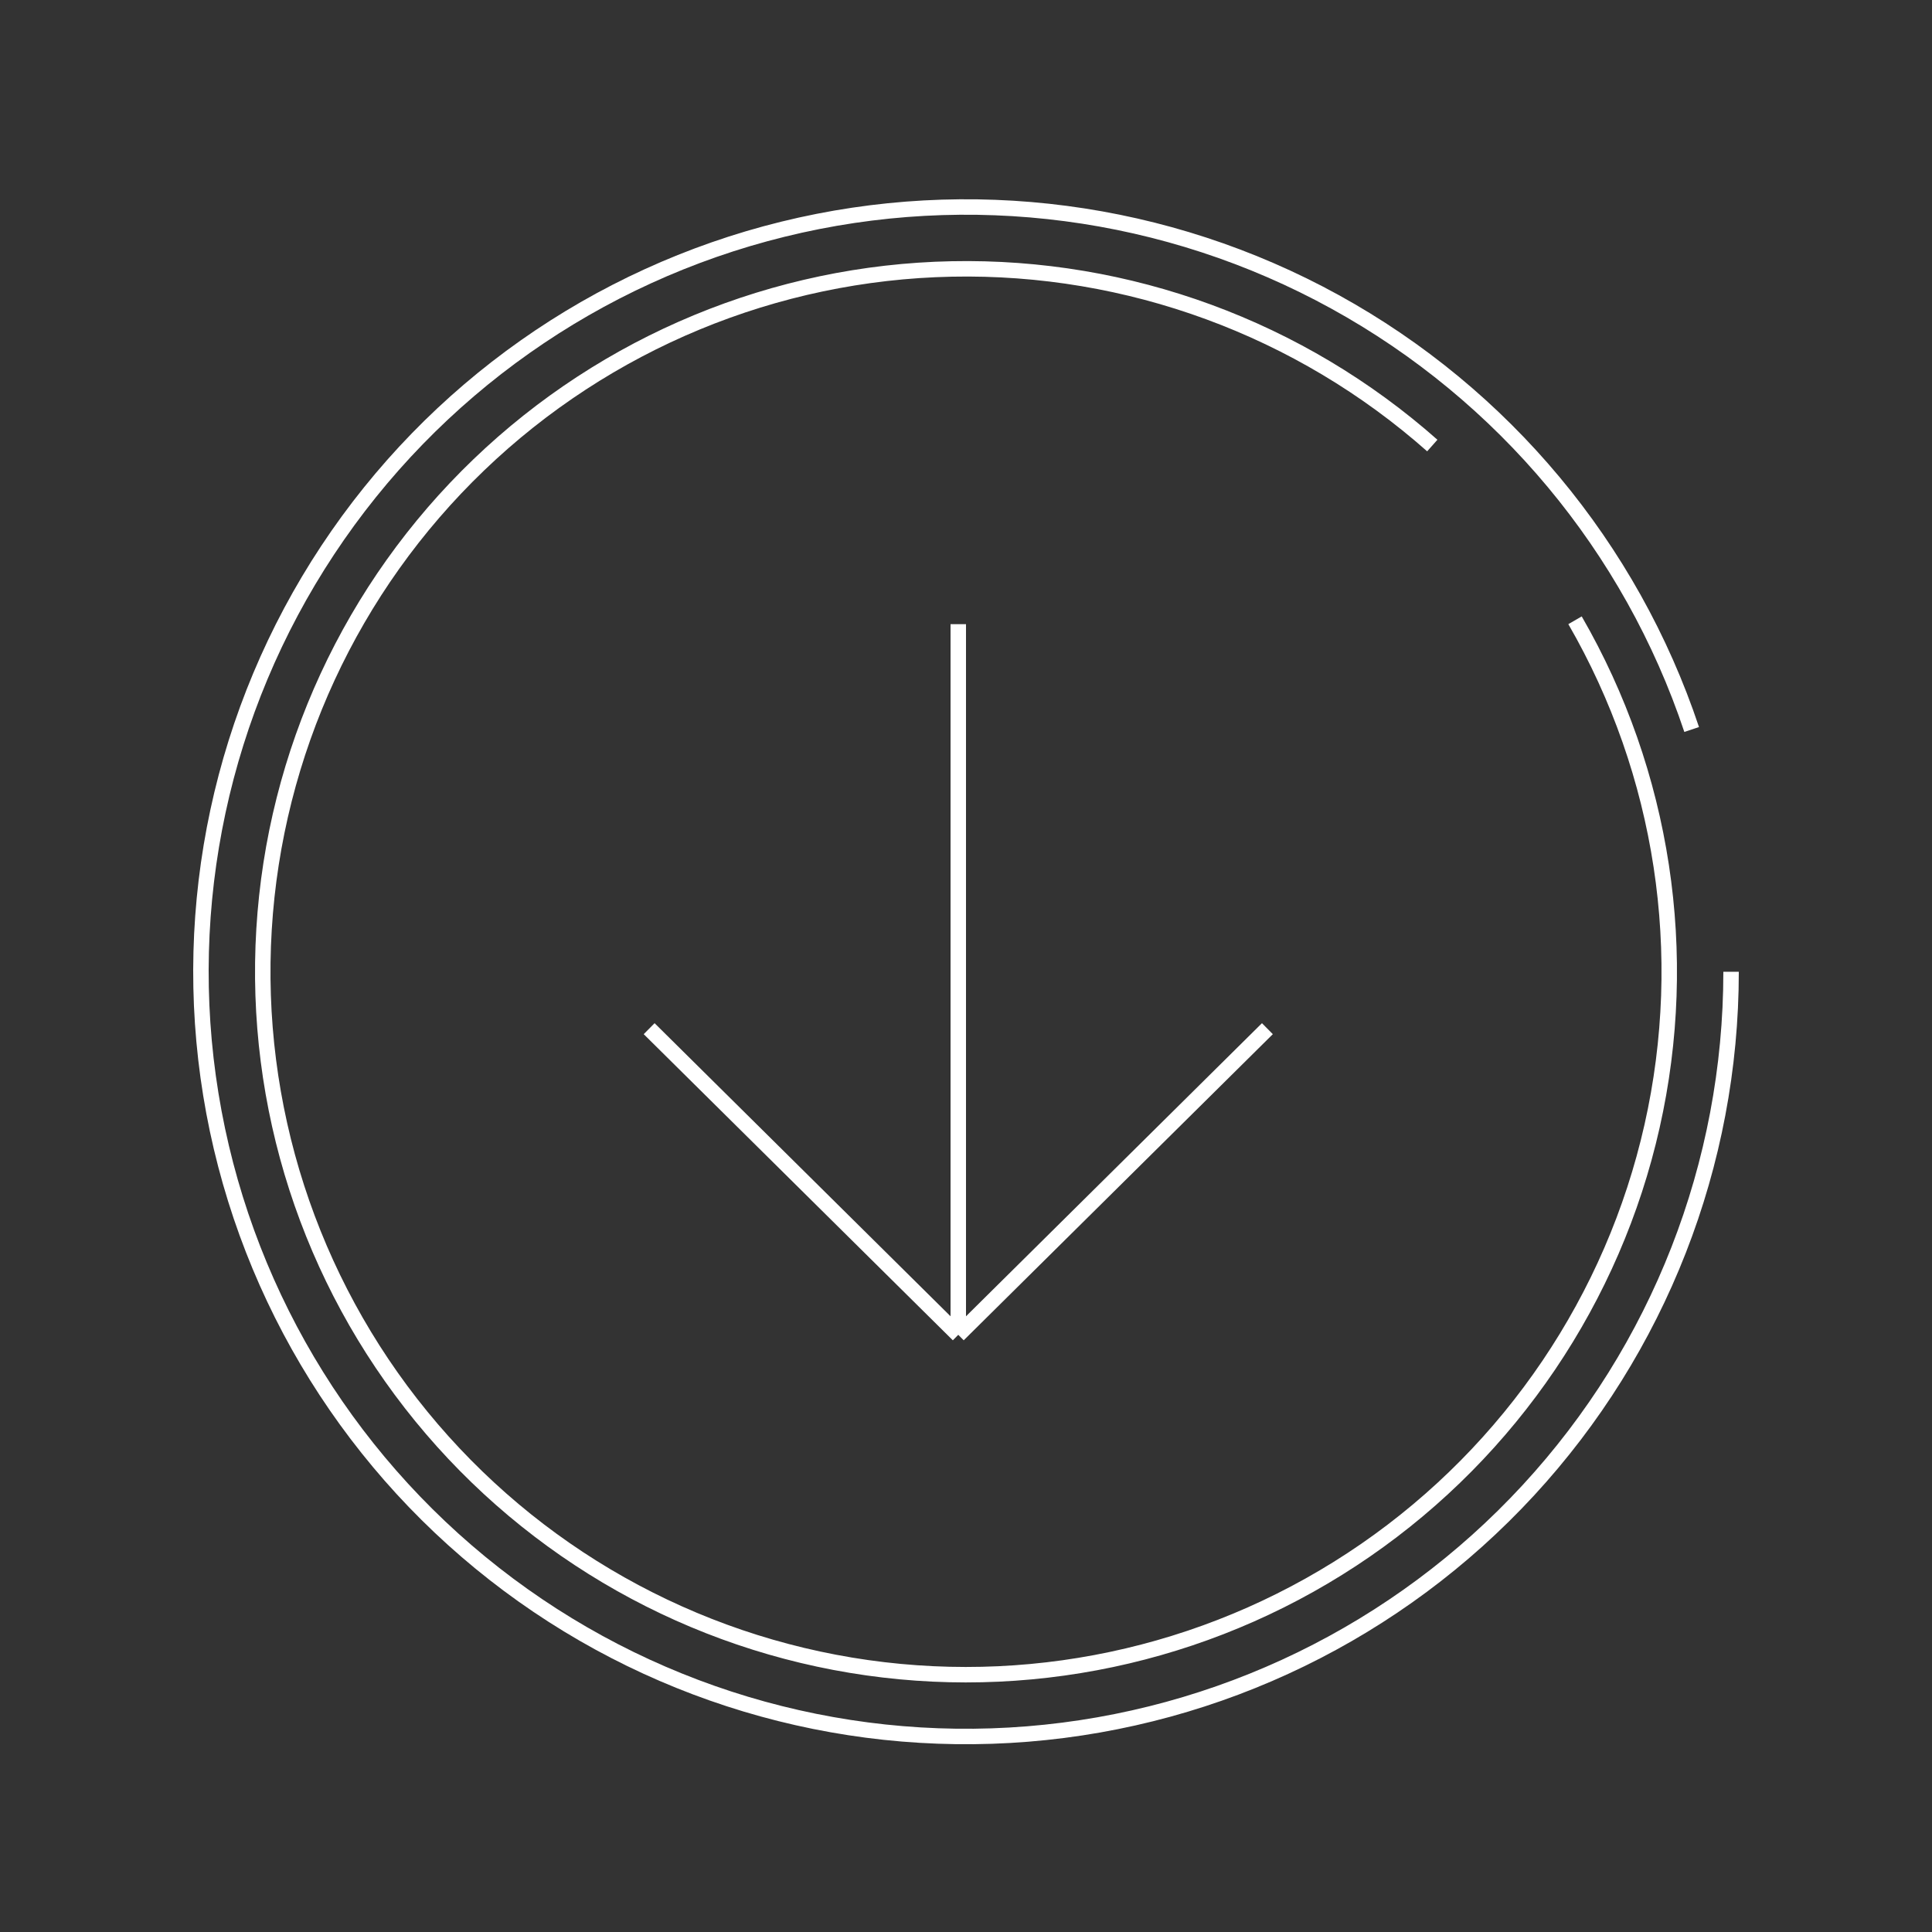
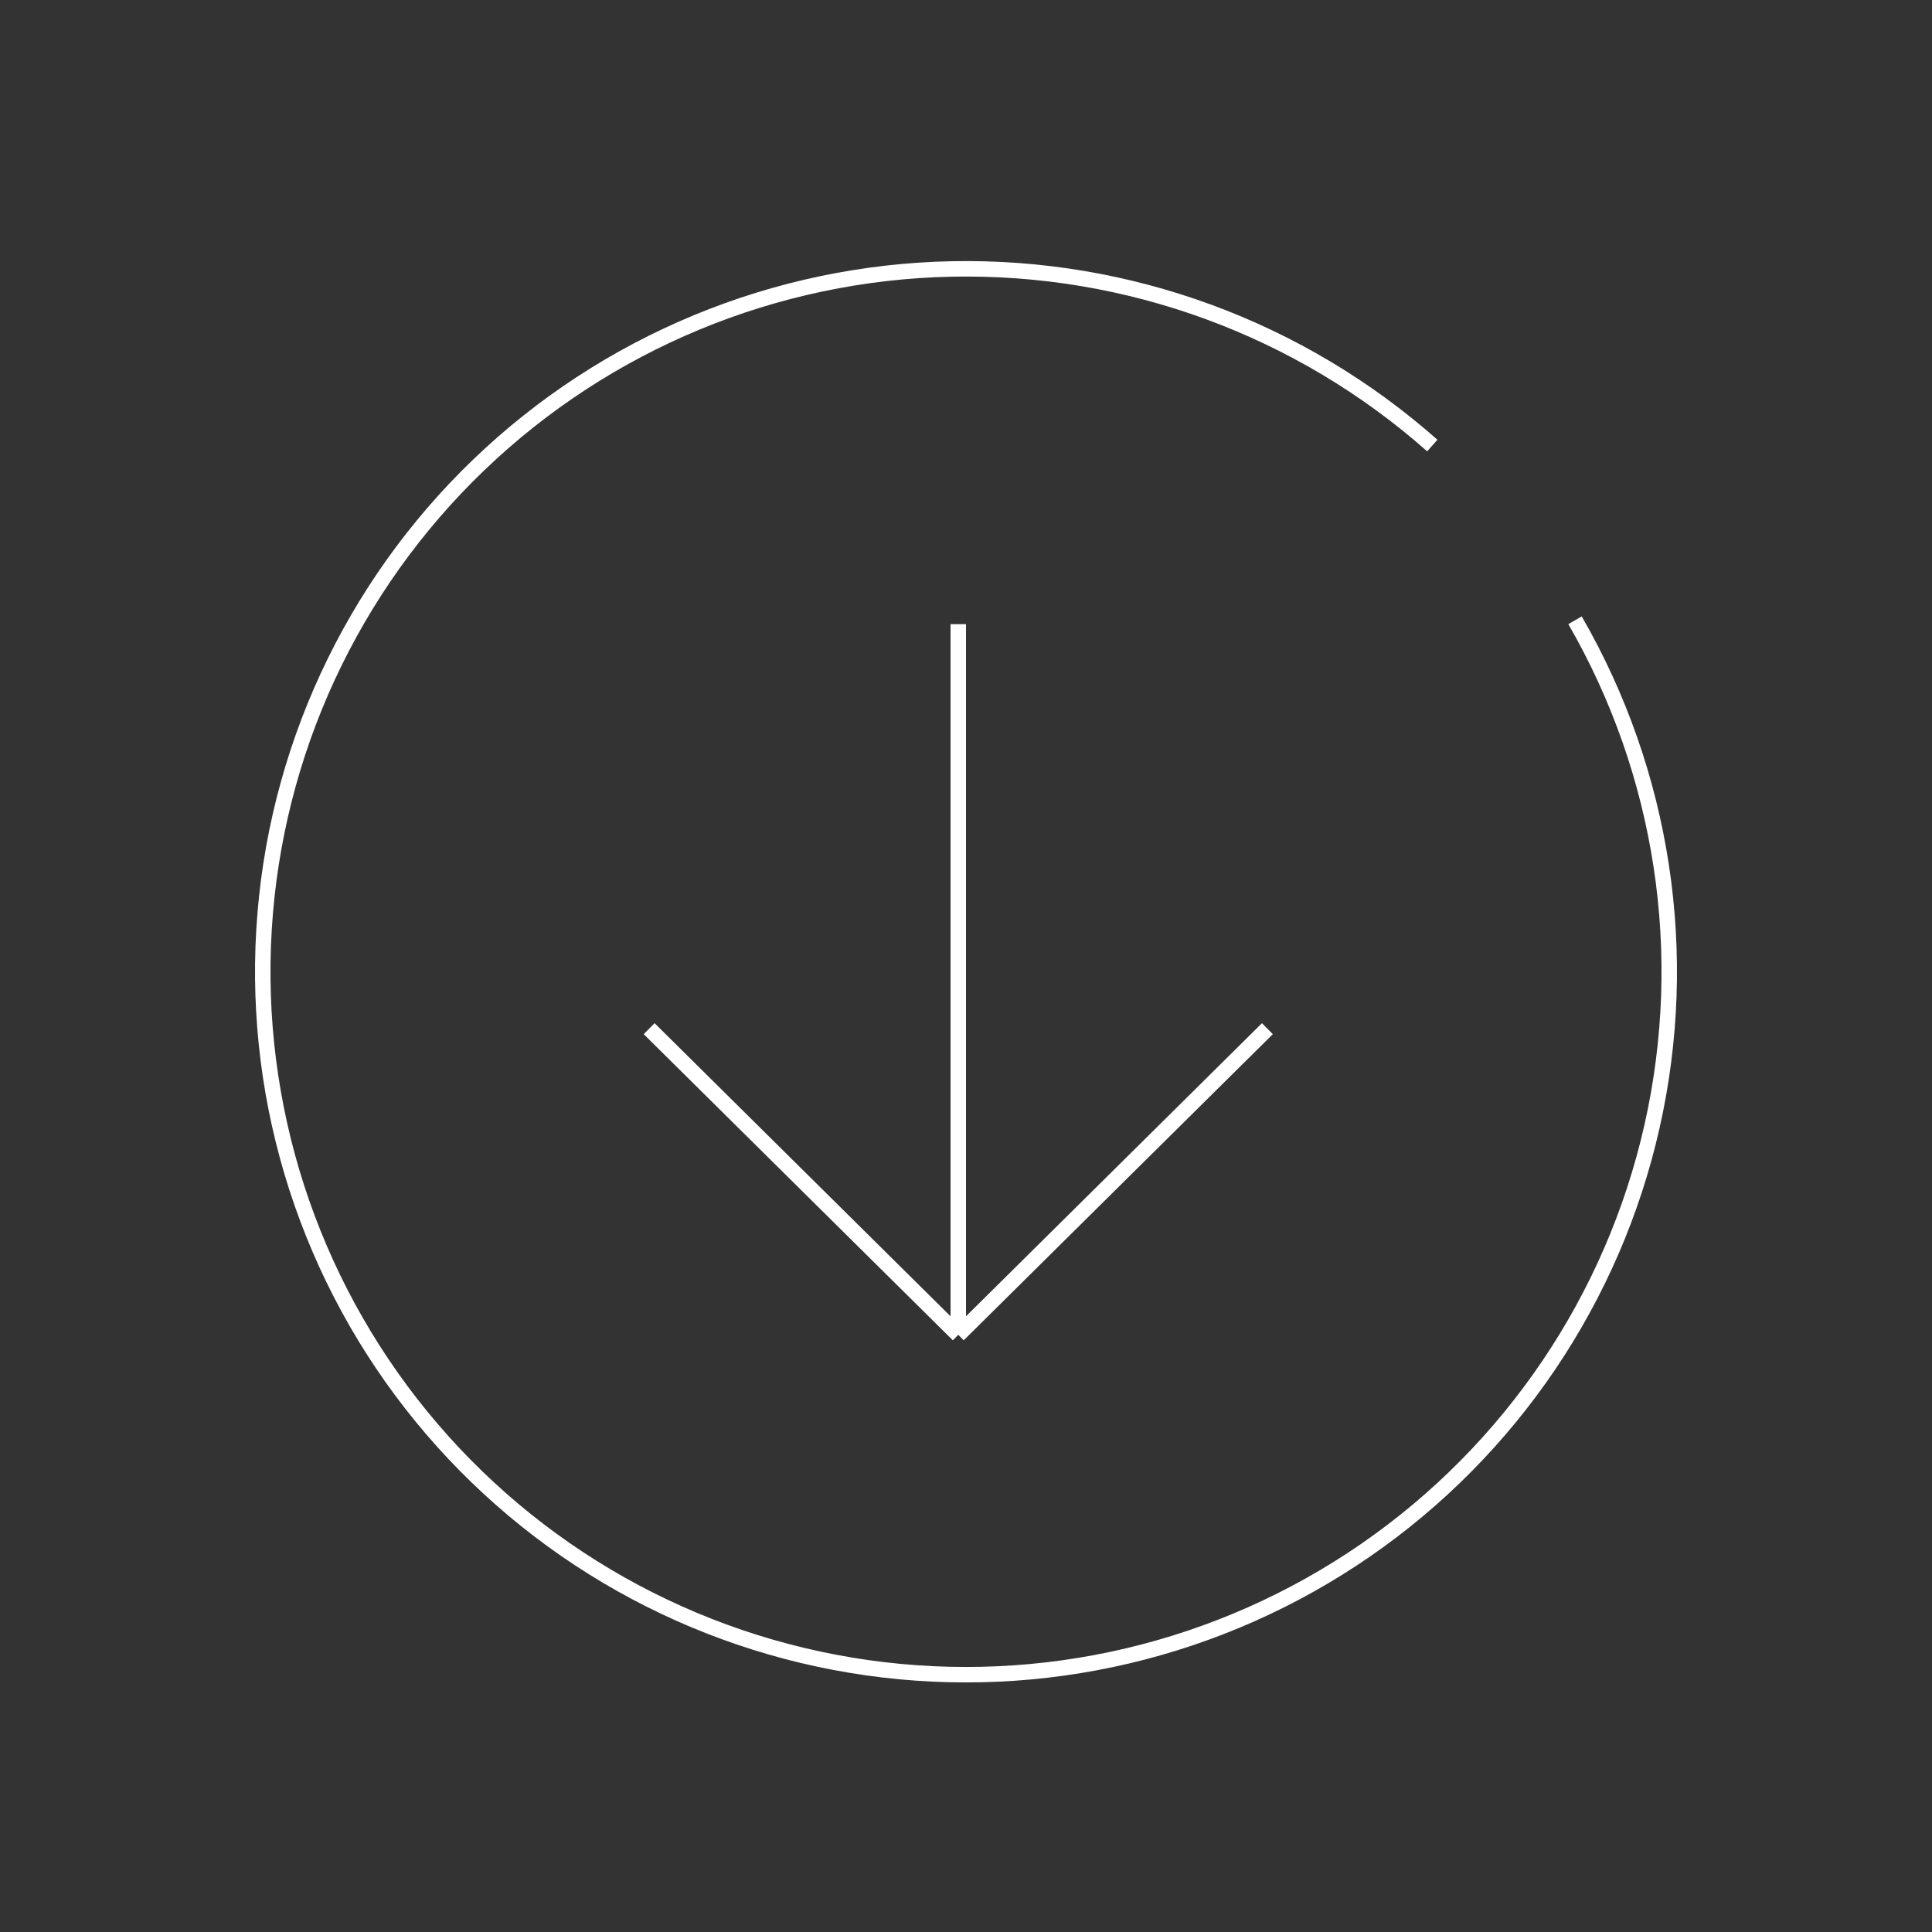
<svg xmlns="http://www.w3.org/2000/svg" width="125" height="125" viewBox="0 0 125 125" fill="none">
  <rect x="0" y="0" width="125" height="125" fill="#333333" stroke="none" />
-   <path d="M112 62.872C112 75.305 107.317 87.283 98.883 96.421C90.449 105.56 78.882 111.19 66.484 112.191C54.086 113.191 41.766 109.49 31.974 101.822C22.182 94.155 15.637 83.084 13.641 70.812C11.646 58.539 14.345 45.966 21.203 35.593C28.06 25.22 38.573 17.808 50.65 14.832C62.727 11.855 75.482 13.533 86.378 19.53C97.273 25.528 105.511 35.406 109.451 47.199" stroke="white" />
  <path d="M101.904 40.132C107.621 50.029 109.4 61.715 106.888 72.864C104.376 84.014 97.757 93.809 88.348 100.301C78.939 106.794 67.429 109.507 56.109 107.902C44.789 106.297 34.488 100.49 27.257 91.638C20.026 82.786 16.393 71.537 17.083 60.129C17.772 48.721 22.733 37.991 30.979 30.074C39.224 22.156 50.149 17.632 61.58 17.401C73.011 17.169 84.11 21.248 92.669 28.826" stroke="white" />
  <path d="M62 40.382V86.362M62 86.362L42 66.555M62 86.362L82 66.555" stroke="white" />
</svg>